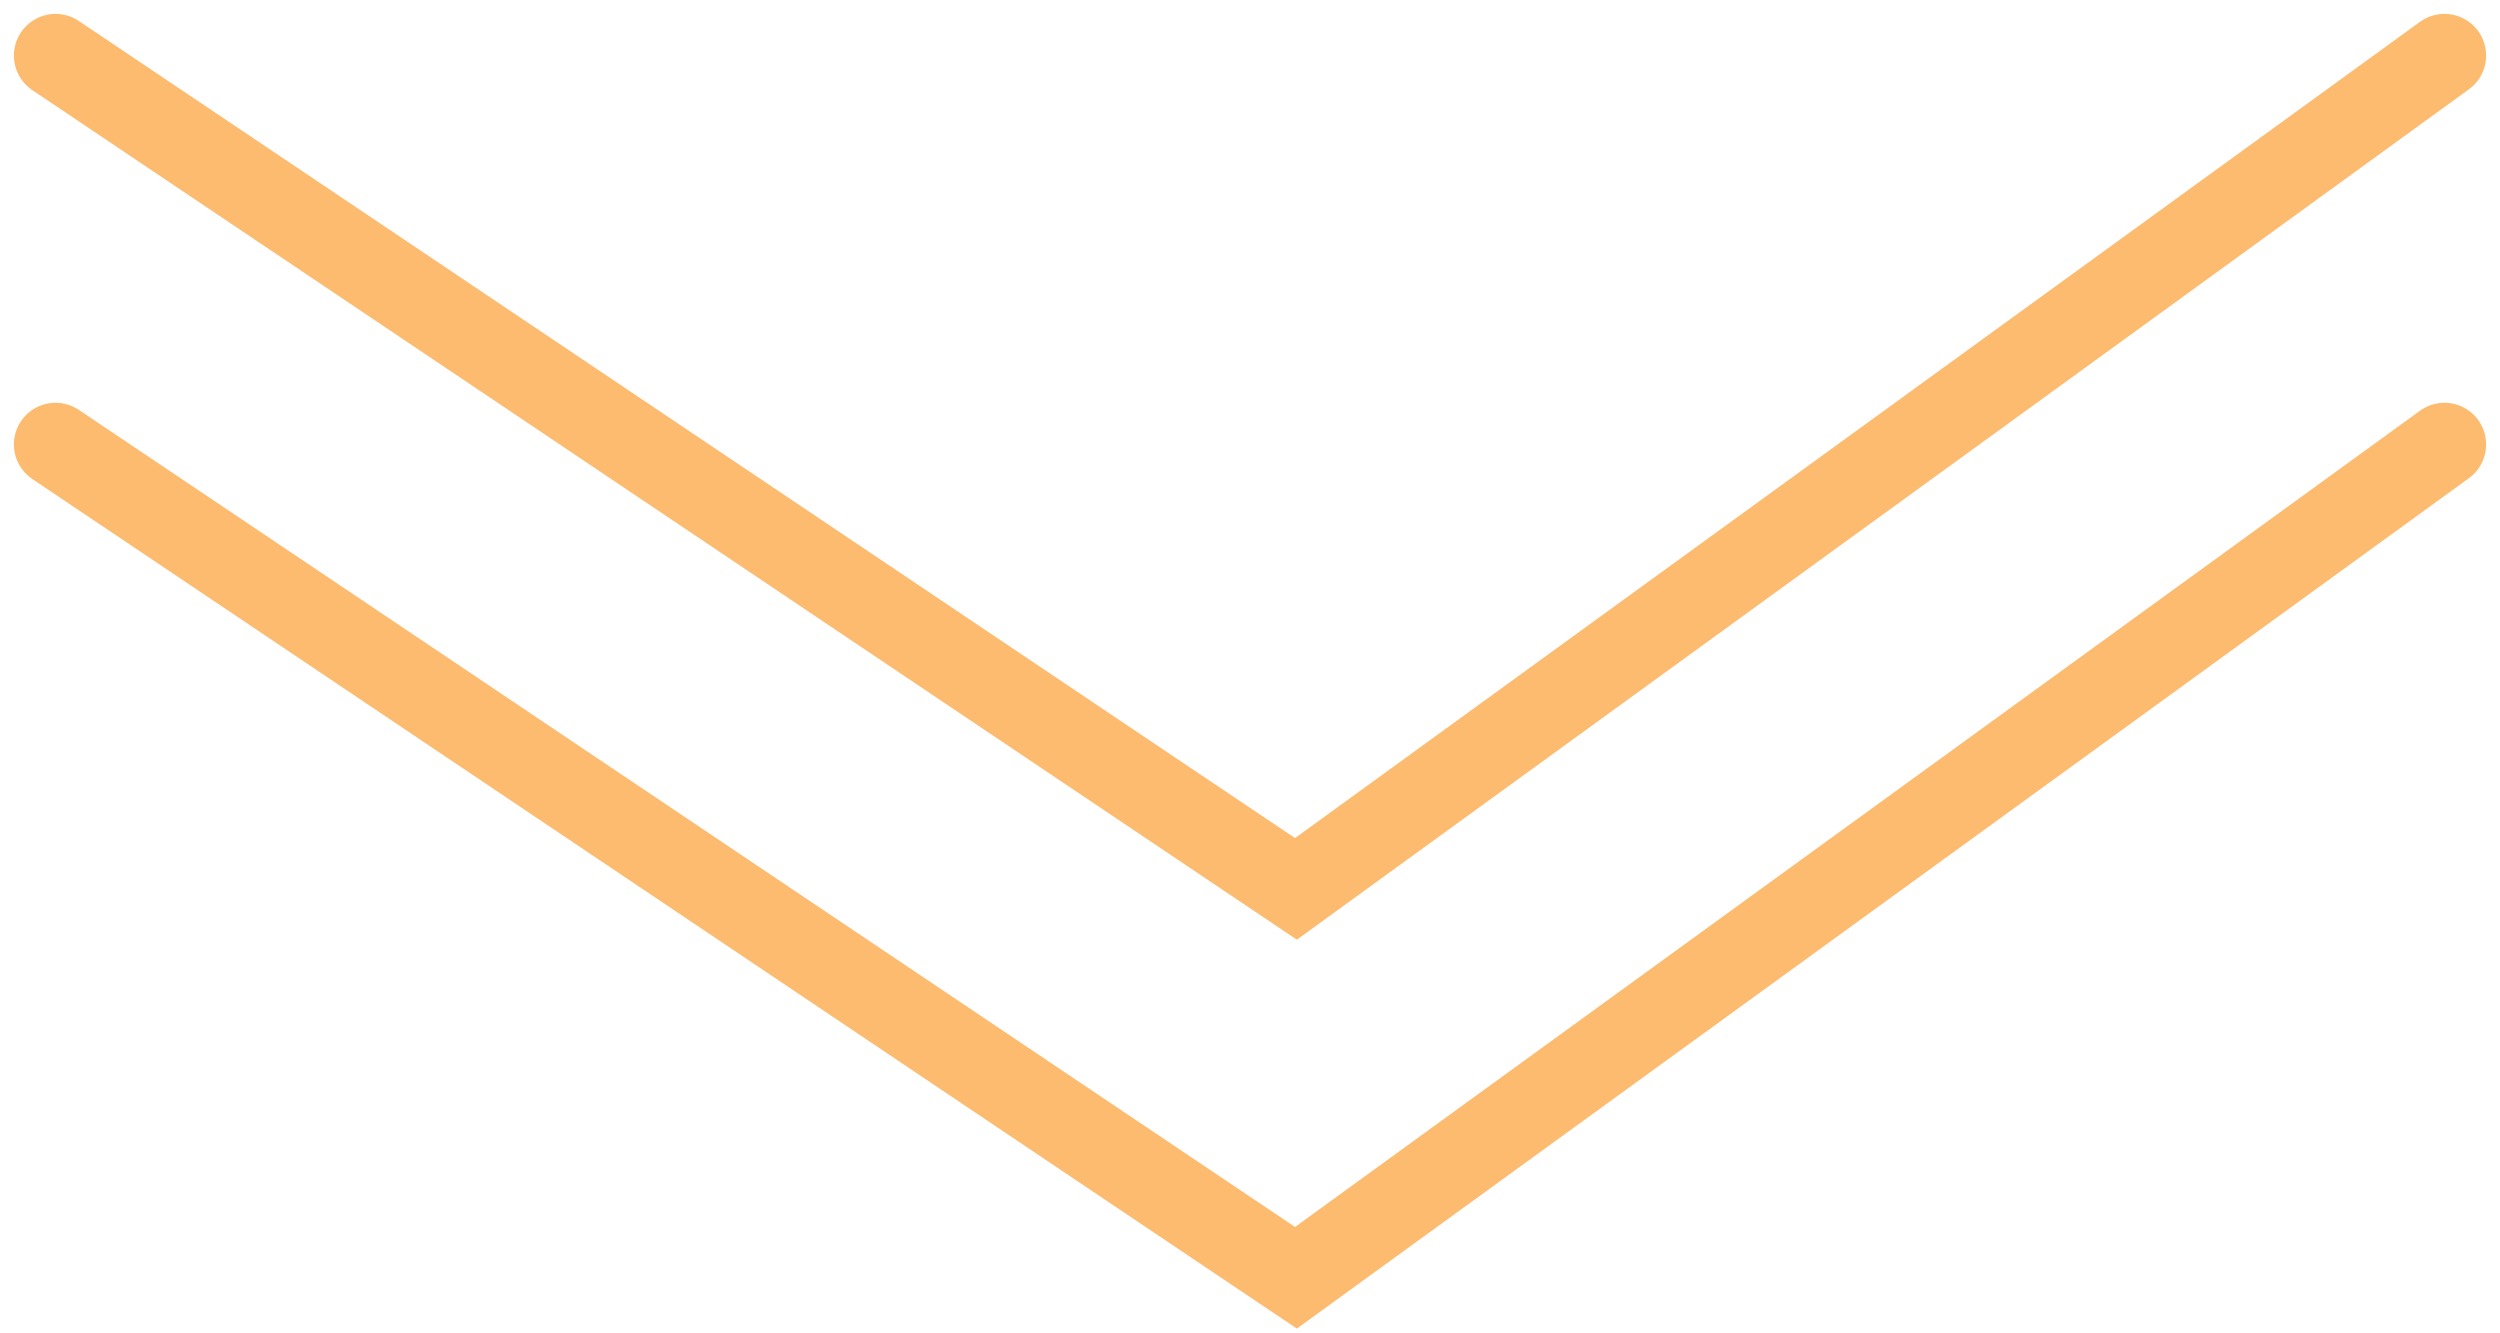
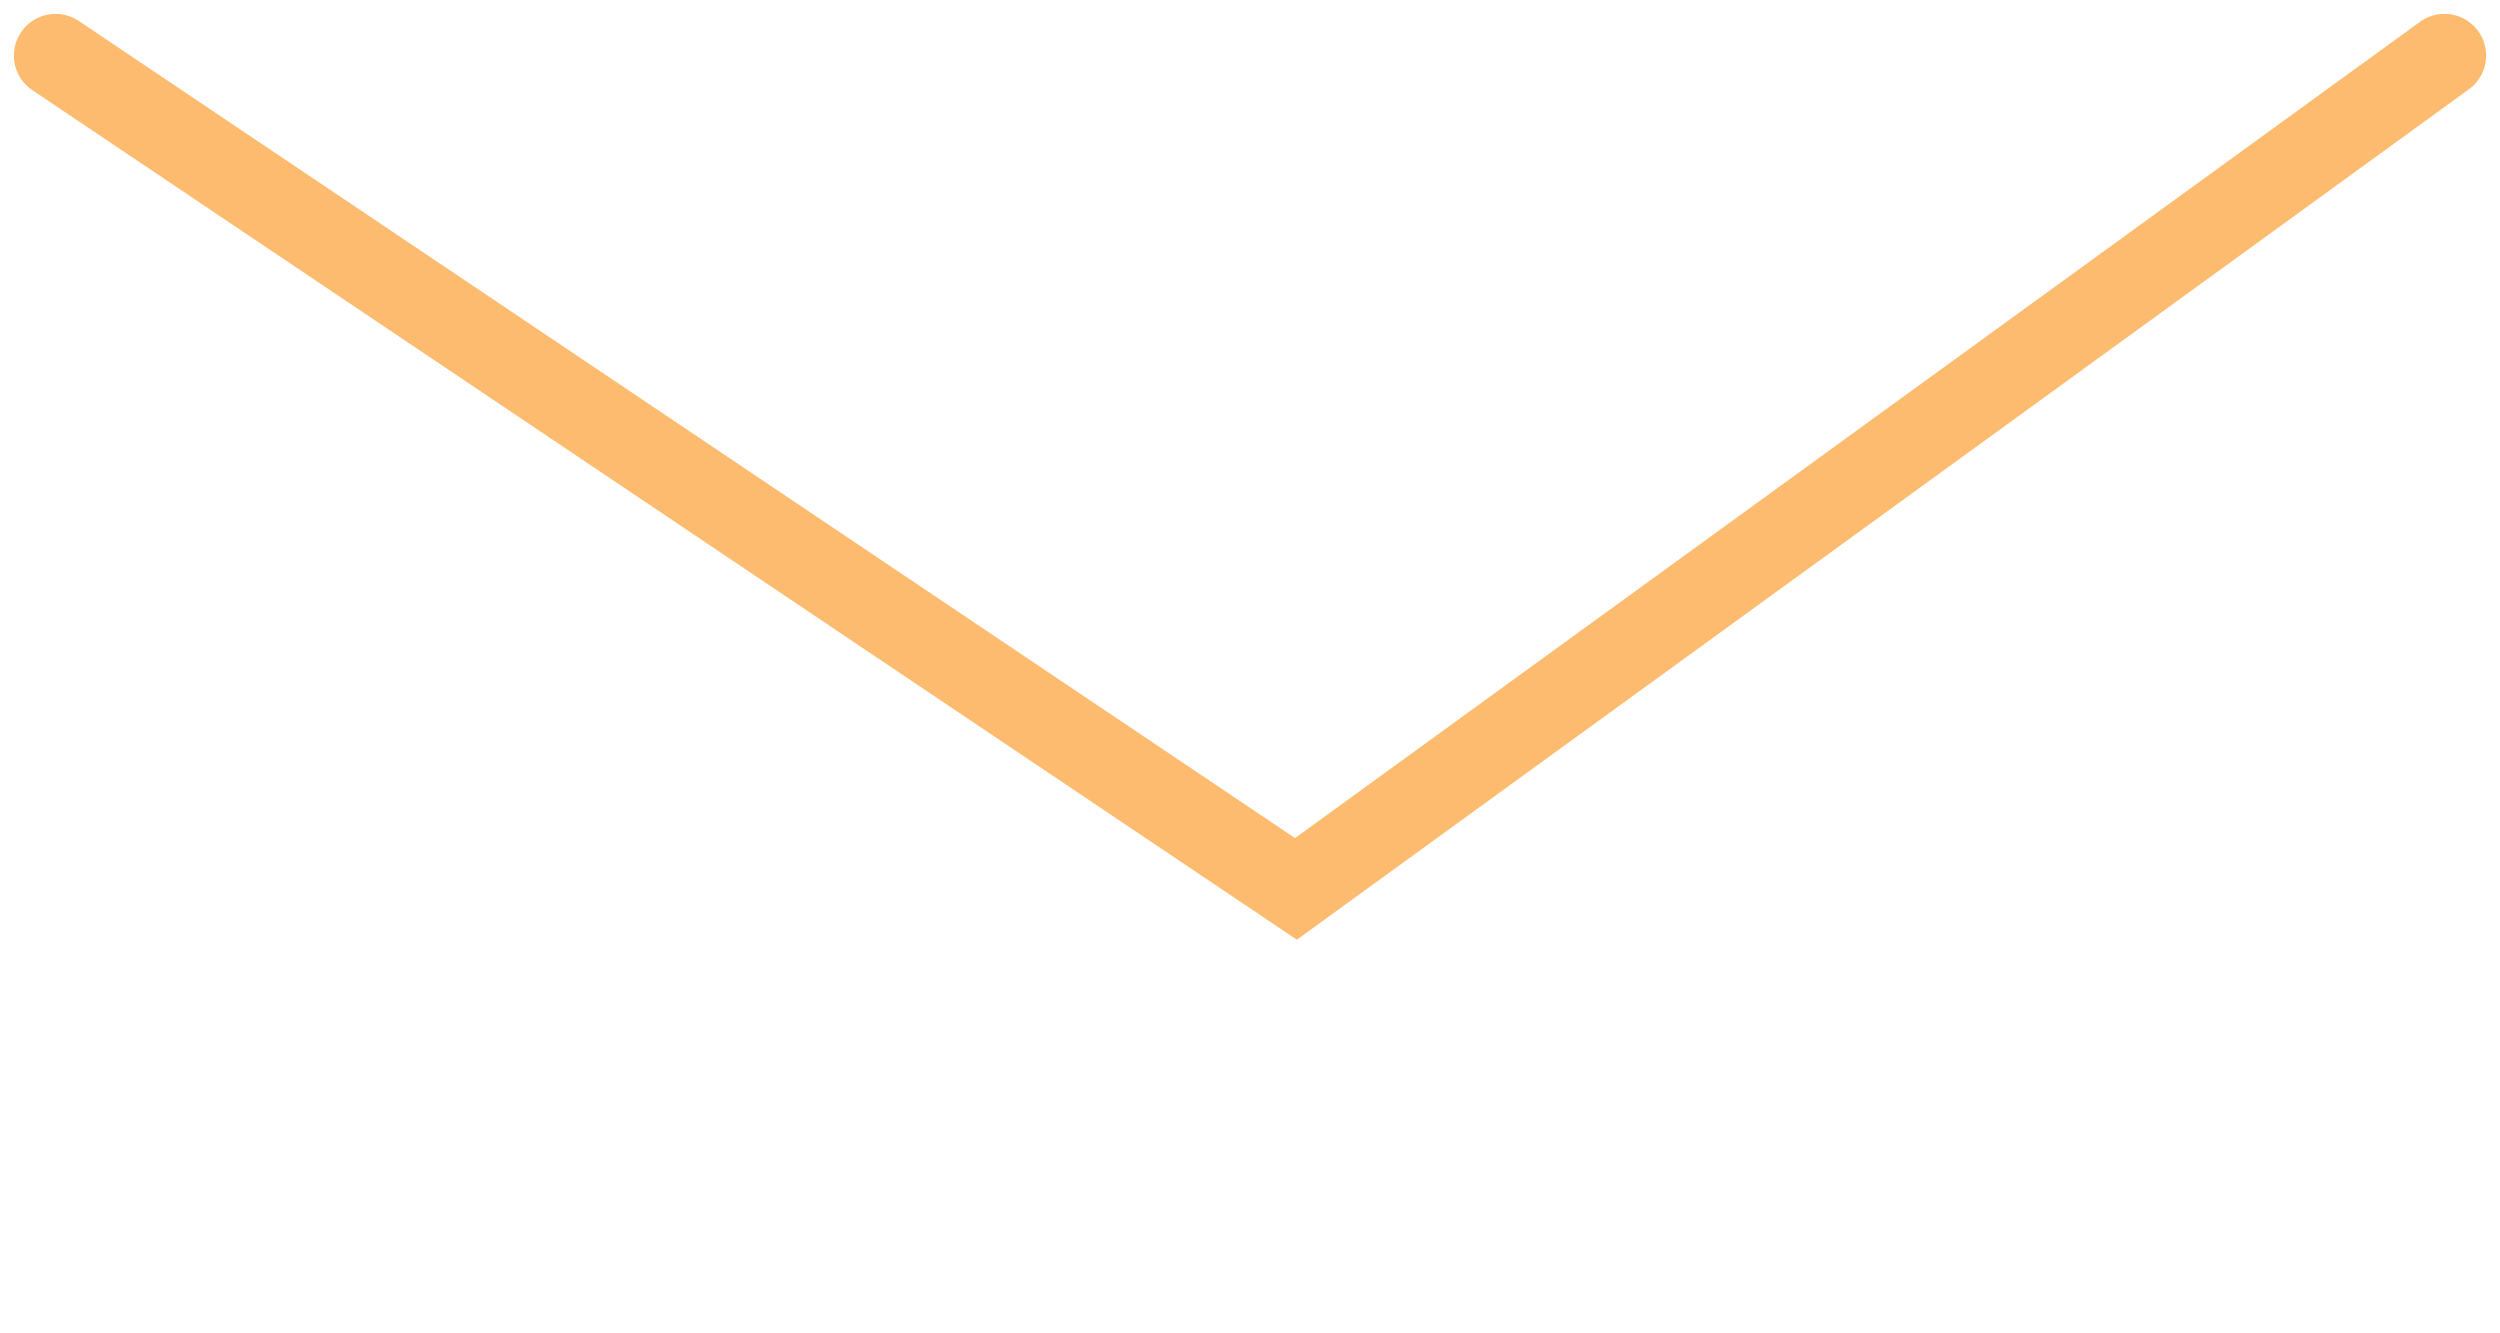
<svg xmlns="http://www.w3.org/2000/svg" width="45" height="24" viewBox="0 0 45 24" fill="none">
  <path d="M1 1L23.327 16L44 1" stroke="#FDBB6F" stroke-width="1.5" stroke-linecap="round" />
-   <path d="M1 8L23.327 23L44 8" stroke="#FDBB6F" stroke-width="1.5" stroke-linecap="round" />
</svg>